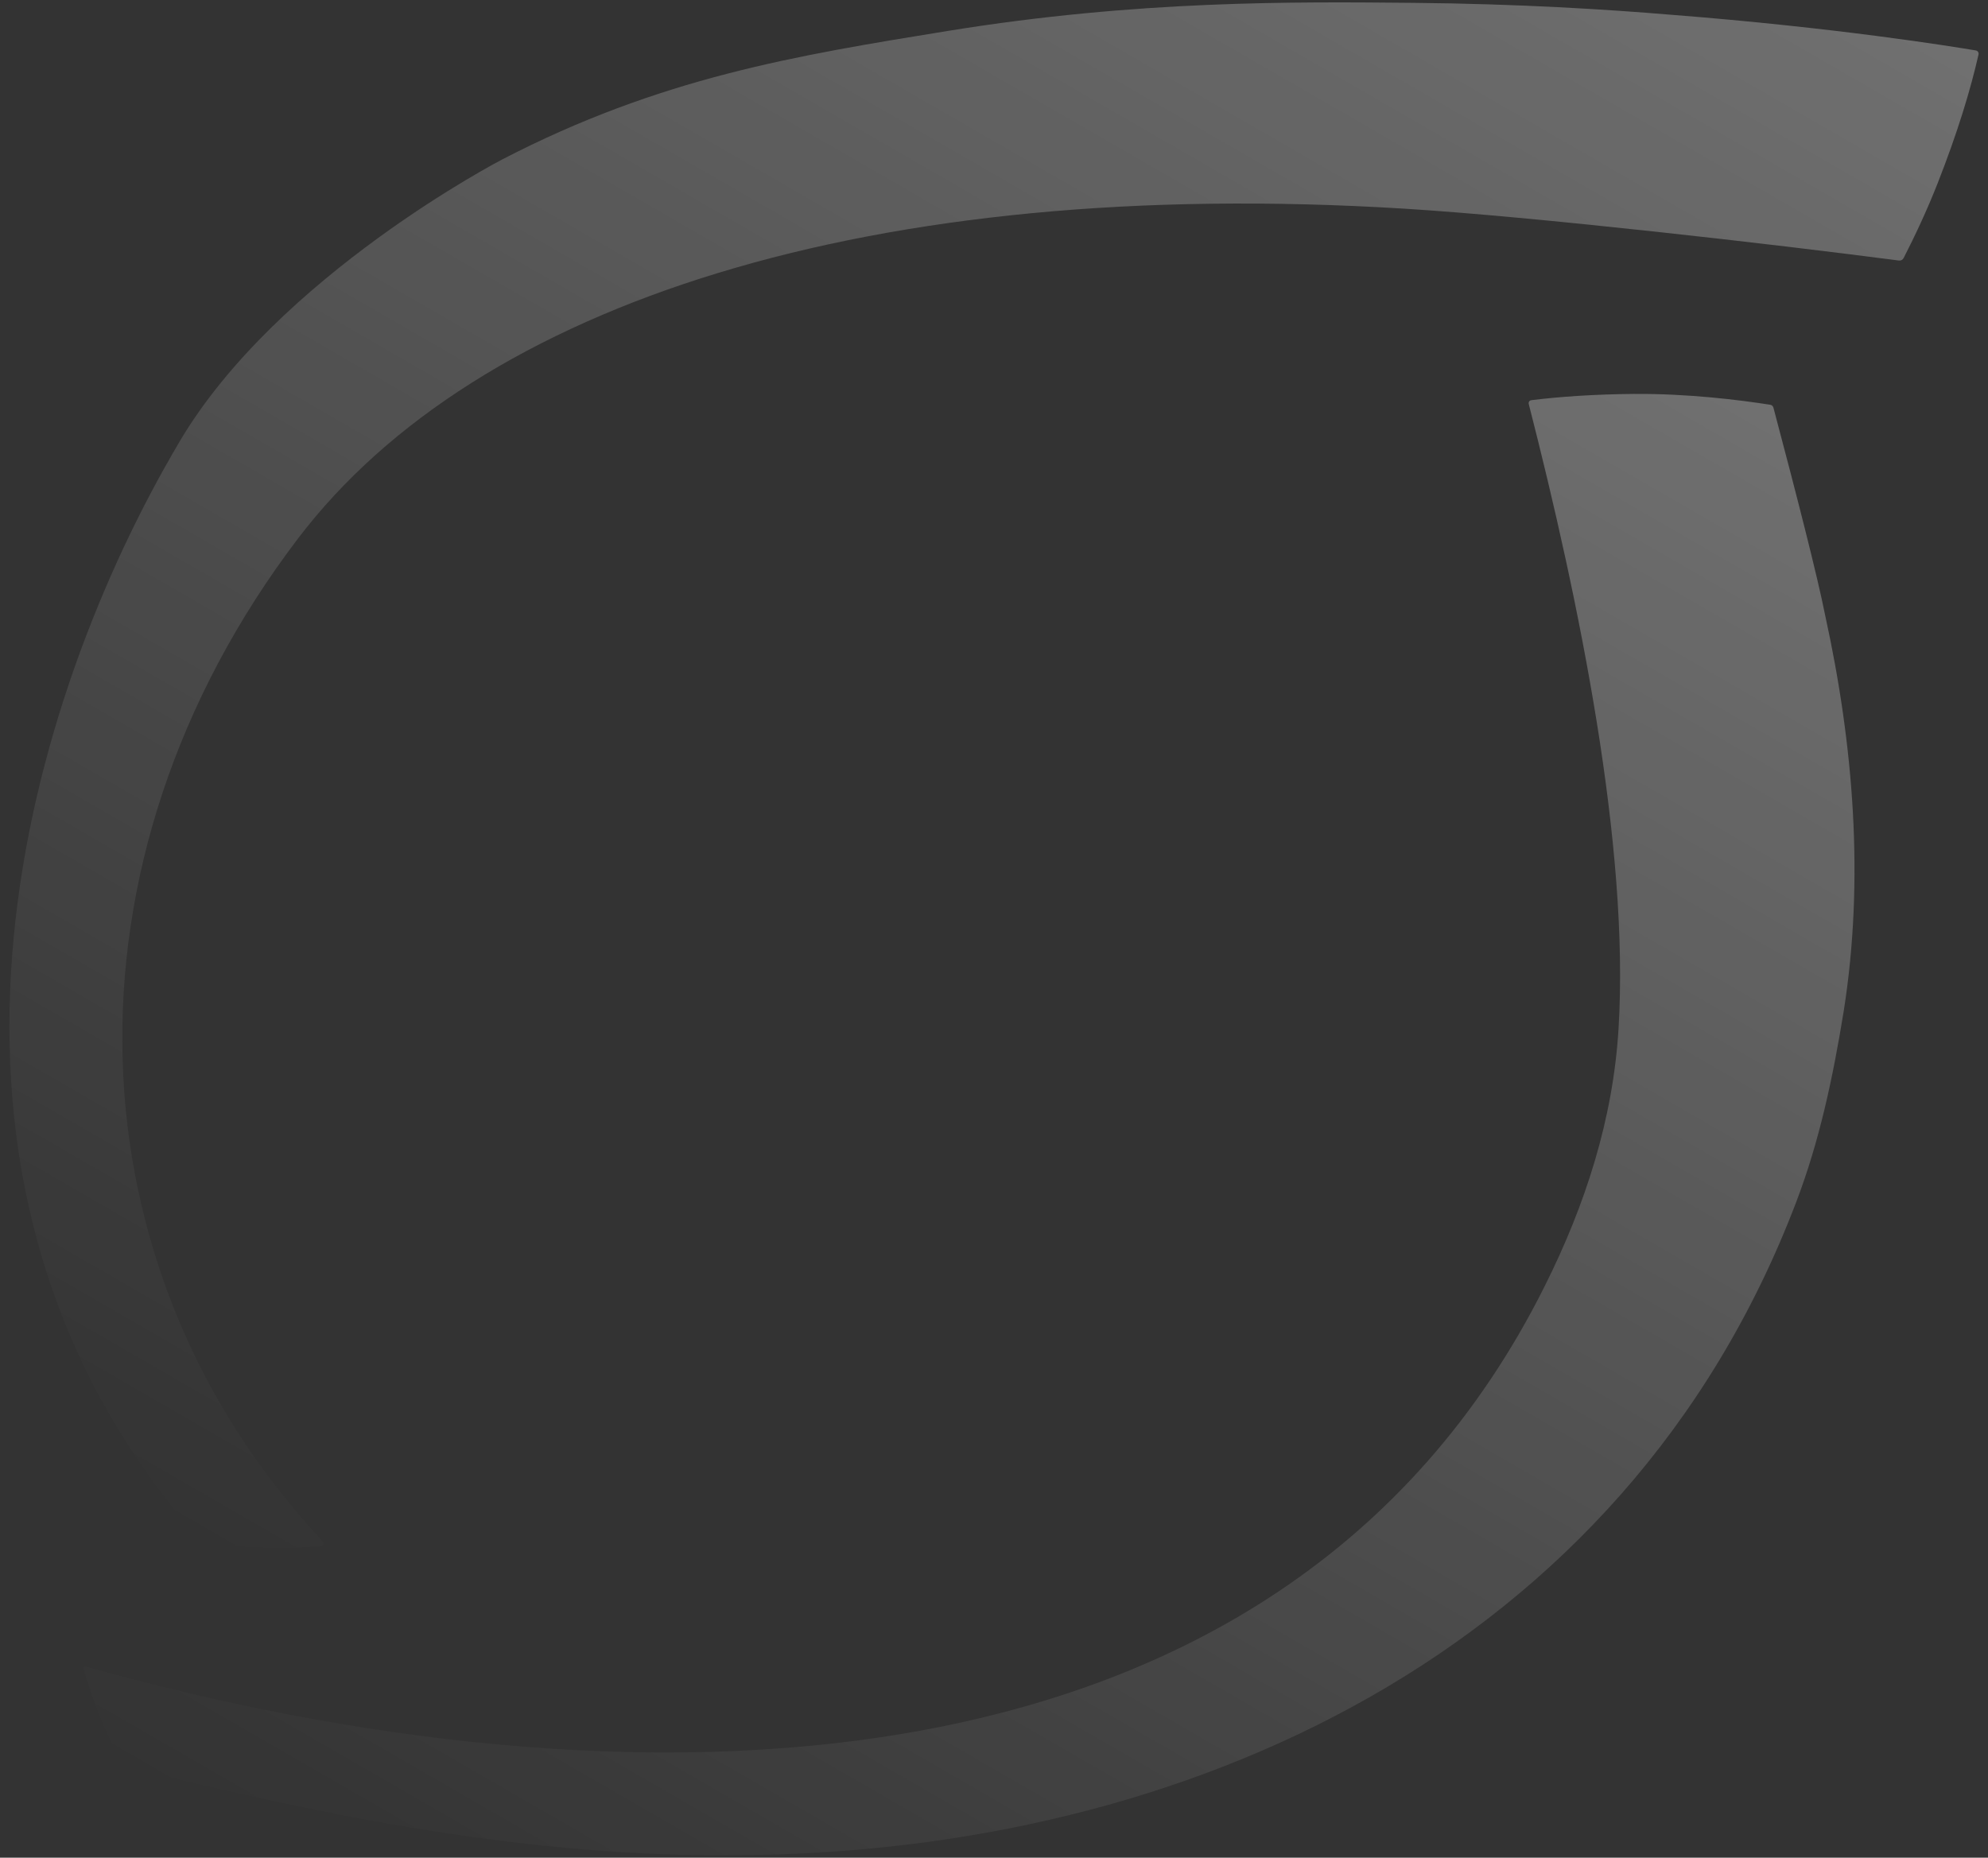
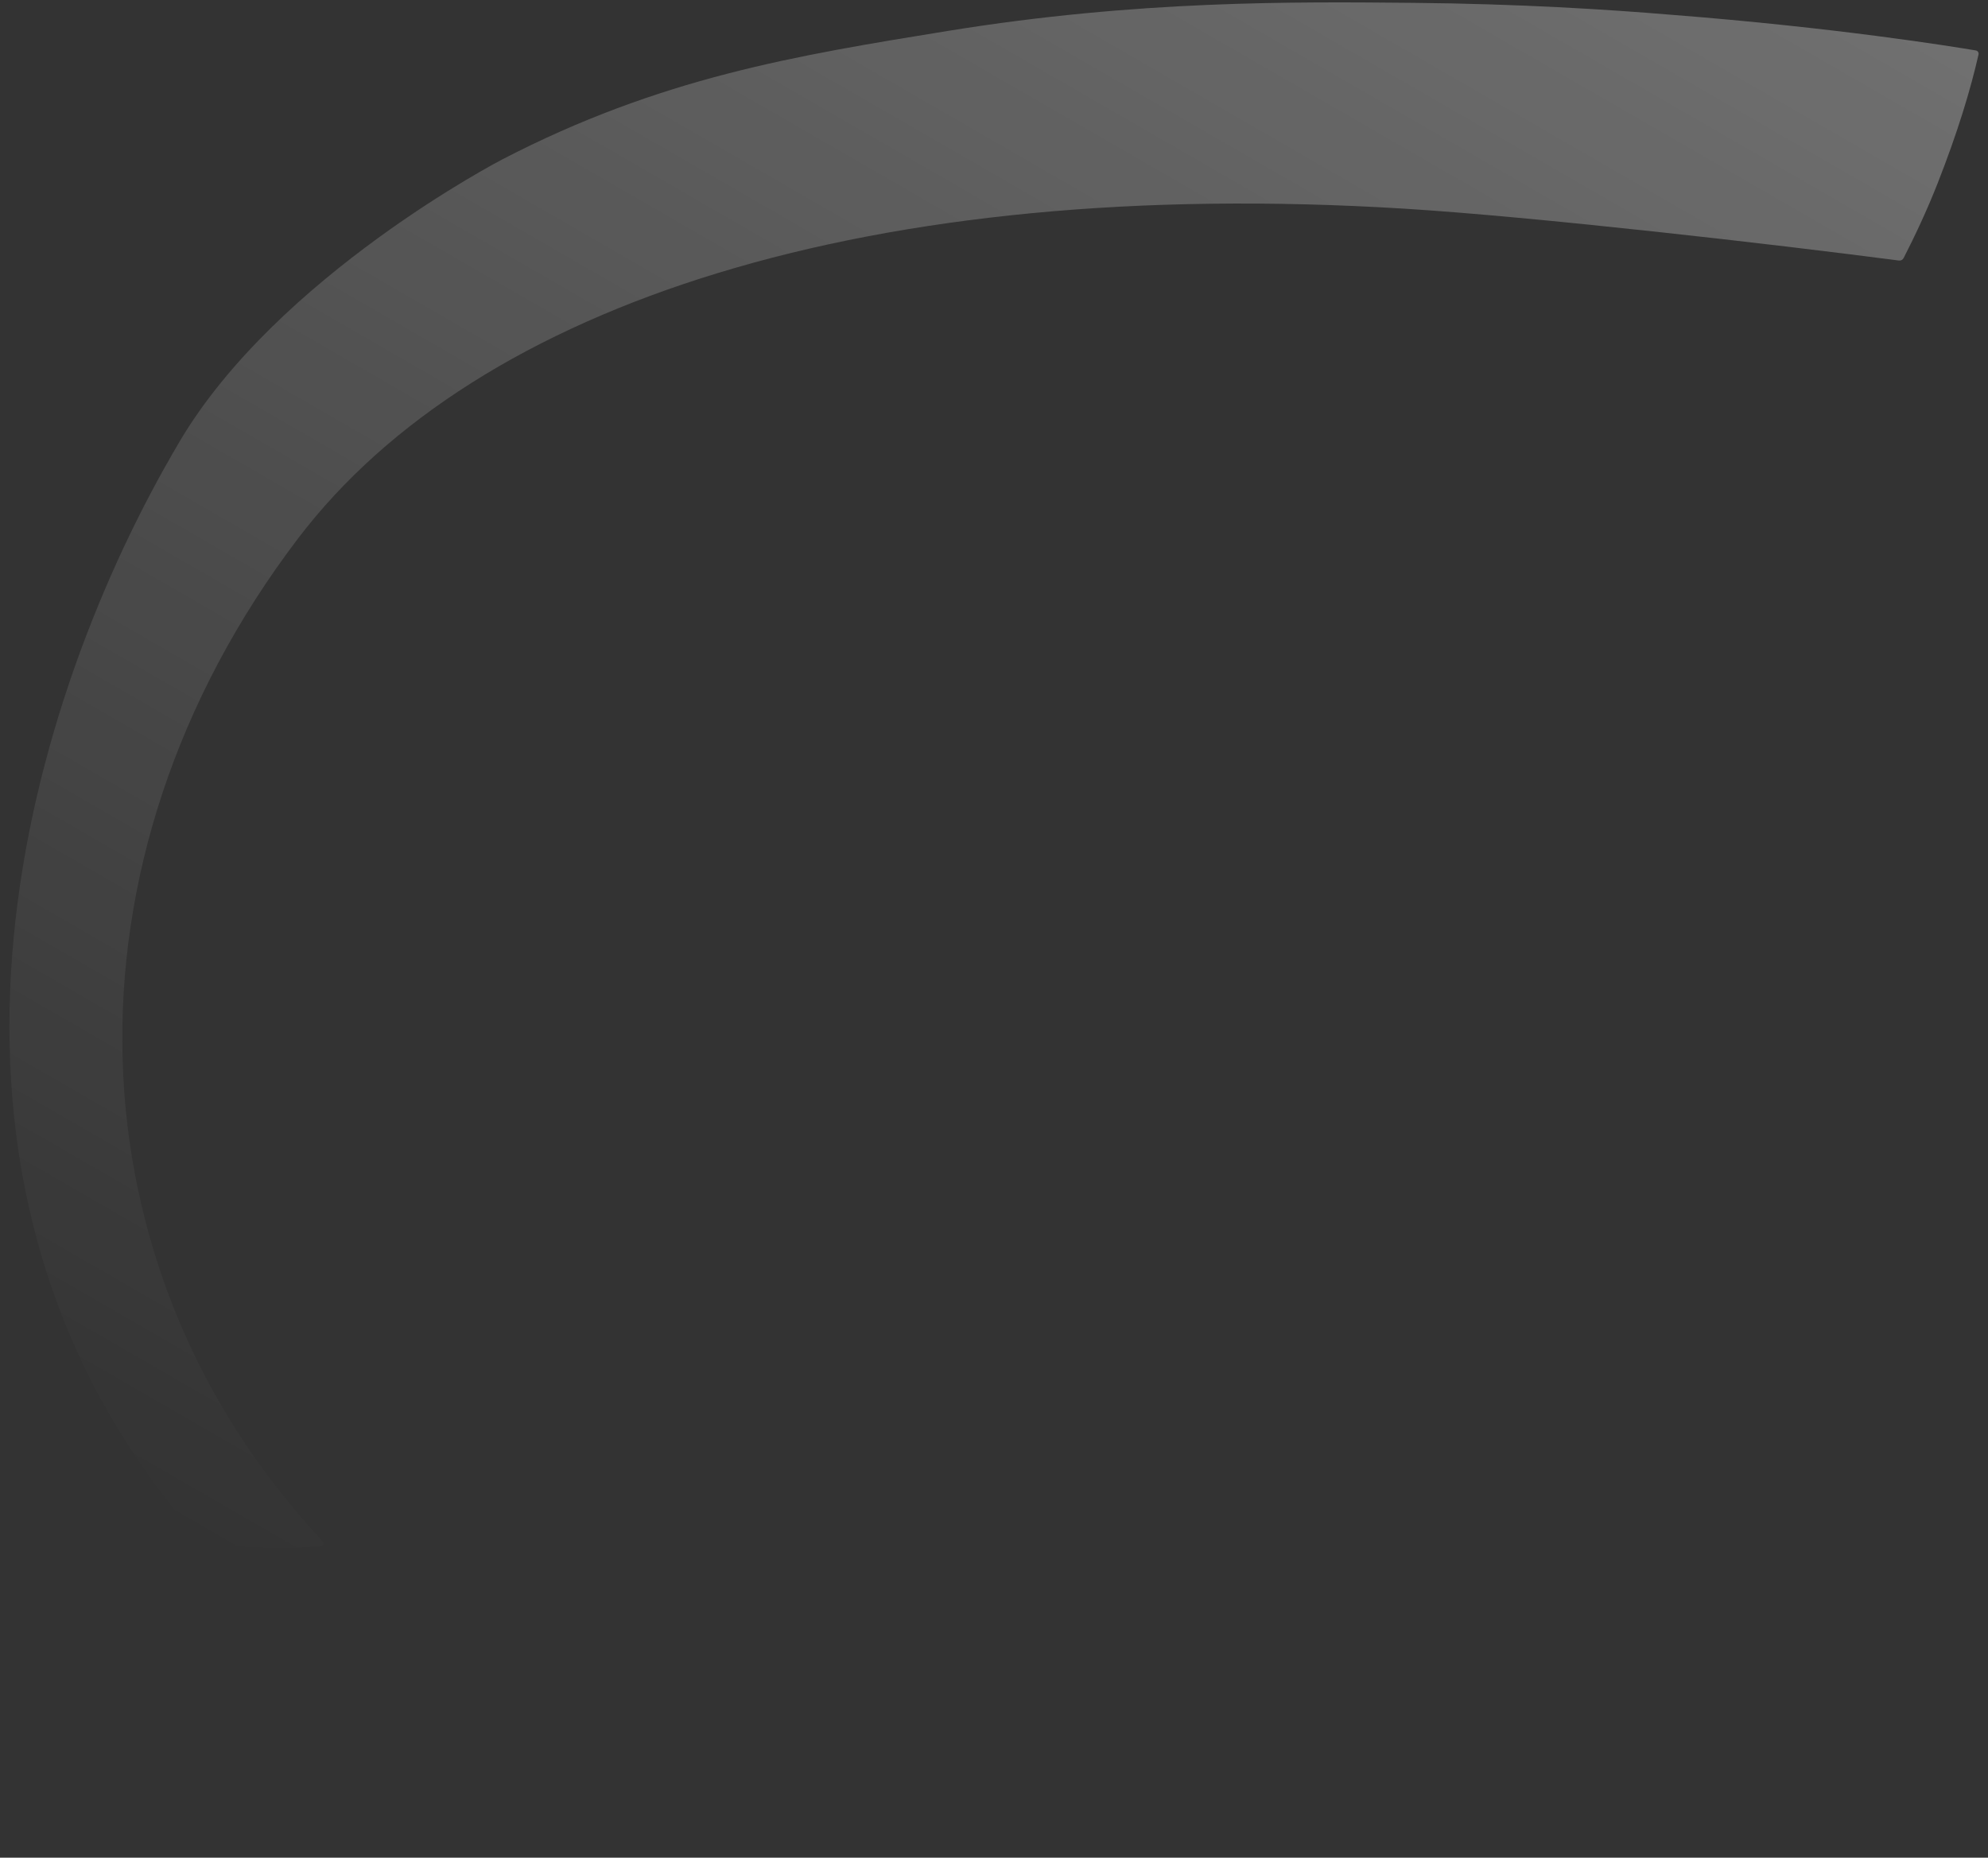
<svg xmlns="http://www.w3.org/2000/svg" xmlns:xlink="http://www.w3.org/1999/xlink" id="svg25" viewBox="0 0 612 572" width="612" height="572">
  <rect x="0" y="0" width="612" height="572" fill="#333333" stroke="none" />
  <defs>
    <style>.cls-1{fill:url(#Sfumatura_senza_nome_3);}.cls-2{fill:url(#Sfumatura_senza_nome_3-2);}</style>
    <linearGradient id="Sfumatura_senza_nome_3" x1="492.31" y1="477.75" x2="184.17" y2="-55.97" gradientTransform="translate(0 571.89) scale(1 -1)" gradientUnits="userSpaceOnUse">
      <stop offset="0" stop-color="#fff" stop-opacity=".3" />
      <stop offset="1" stop-color="#fff" stop-opacity="0" />
    </linearGradient>
    <linearGradient id="Sfumatura_senza_nome_3-2" x1="432.49" y1="657.9" x2="97.06" y2="76.93" xlink:href="#Sfumatura_senza_nome_3" />
  </defs>
-   <path class="cls-1" d="m503.33,121.29c-12.42.1-22.96.83-31.92,1.93-.57.07-.93.61-.79,1.17,15.54,60.68,31.07,136.34,27.64,192.41-1.7,27.81-10.16,54.05-22.67,79.11-81.94,164.17-286.01,162.92-449.26,117.26-.38-.11-.73.26-.62.64,4.25,14.51,8.77,23.73,12.33,29.39.3.48.78.81,1.34.95,61.35,15.1,124.06,27.92,188.37,27.07,137-.91,272.2-62.17,325.12-200.87,7.28-18.97,11.48-39.01,14.73-59.14,6.38-40.5,2.99-81.9-5.7-121.6-2.38-12.07-8.86-37.33-15.95-64.07-.13-.48-.5-.84-.99-.91-9.44-1.48-25.25-3.45-41.64-3.33h.01Z" />
  <path class="cls-2" d="m55.31,135.93c-1.05,1.78-2.2,3.77-2.2,3.77-.87,1.51-1.61,2.82-2.19,3.86l-.13.21h0c-45.88,82.09-84.24,223.14,11.09,330.75.36.4.87.67,1.41.73,15.03,1.64,26.63,1.61,35.42.82.77-.07,1.1-.99.57-1.56-78.57-83.87-83.04-209.41-7.5-308.75,55.17-72.55,176.45-111.6,340.34-101.52,40.45,2.49,113.95,10.94,152.43,15.98.62.08,1.2-.22,1.48-.78,3.5-6.83,7.2-14.7,10.44-22.94,6.24-15.88,10.18-28.99,12.61-39.71.14-.6-.24-1.16-.85-1.26-7.48-1.26-43.27-7.04-93.73-10.98-19.74-1.65-46.96-3.37-79.39-3.67-36.72-.35-84.97-.82-143.23,8.63-46.93,7.61-88.6,14.36-137.32,39.61,0,0-69.09,35.79-99.27,86.83l.02-.02Z" />
</svg>